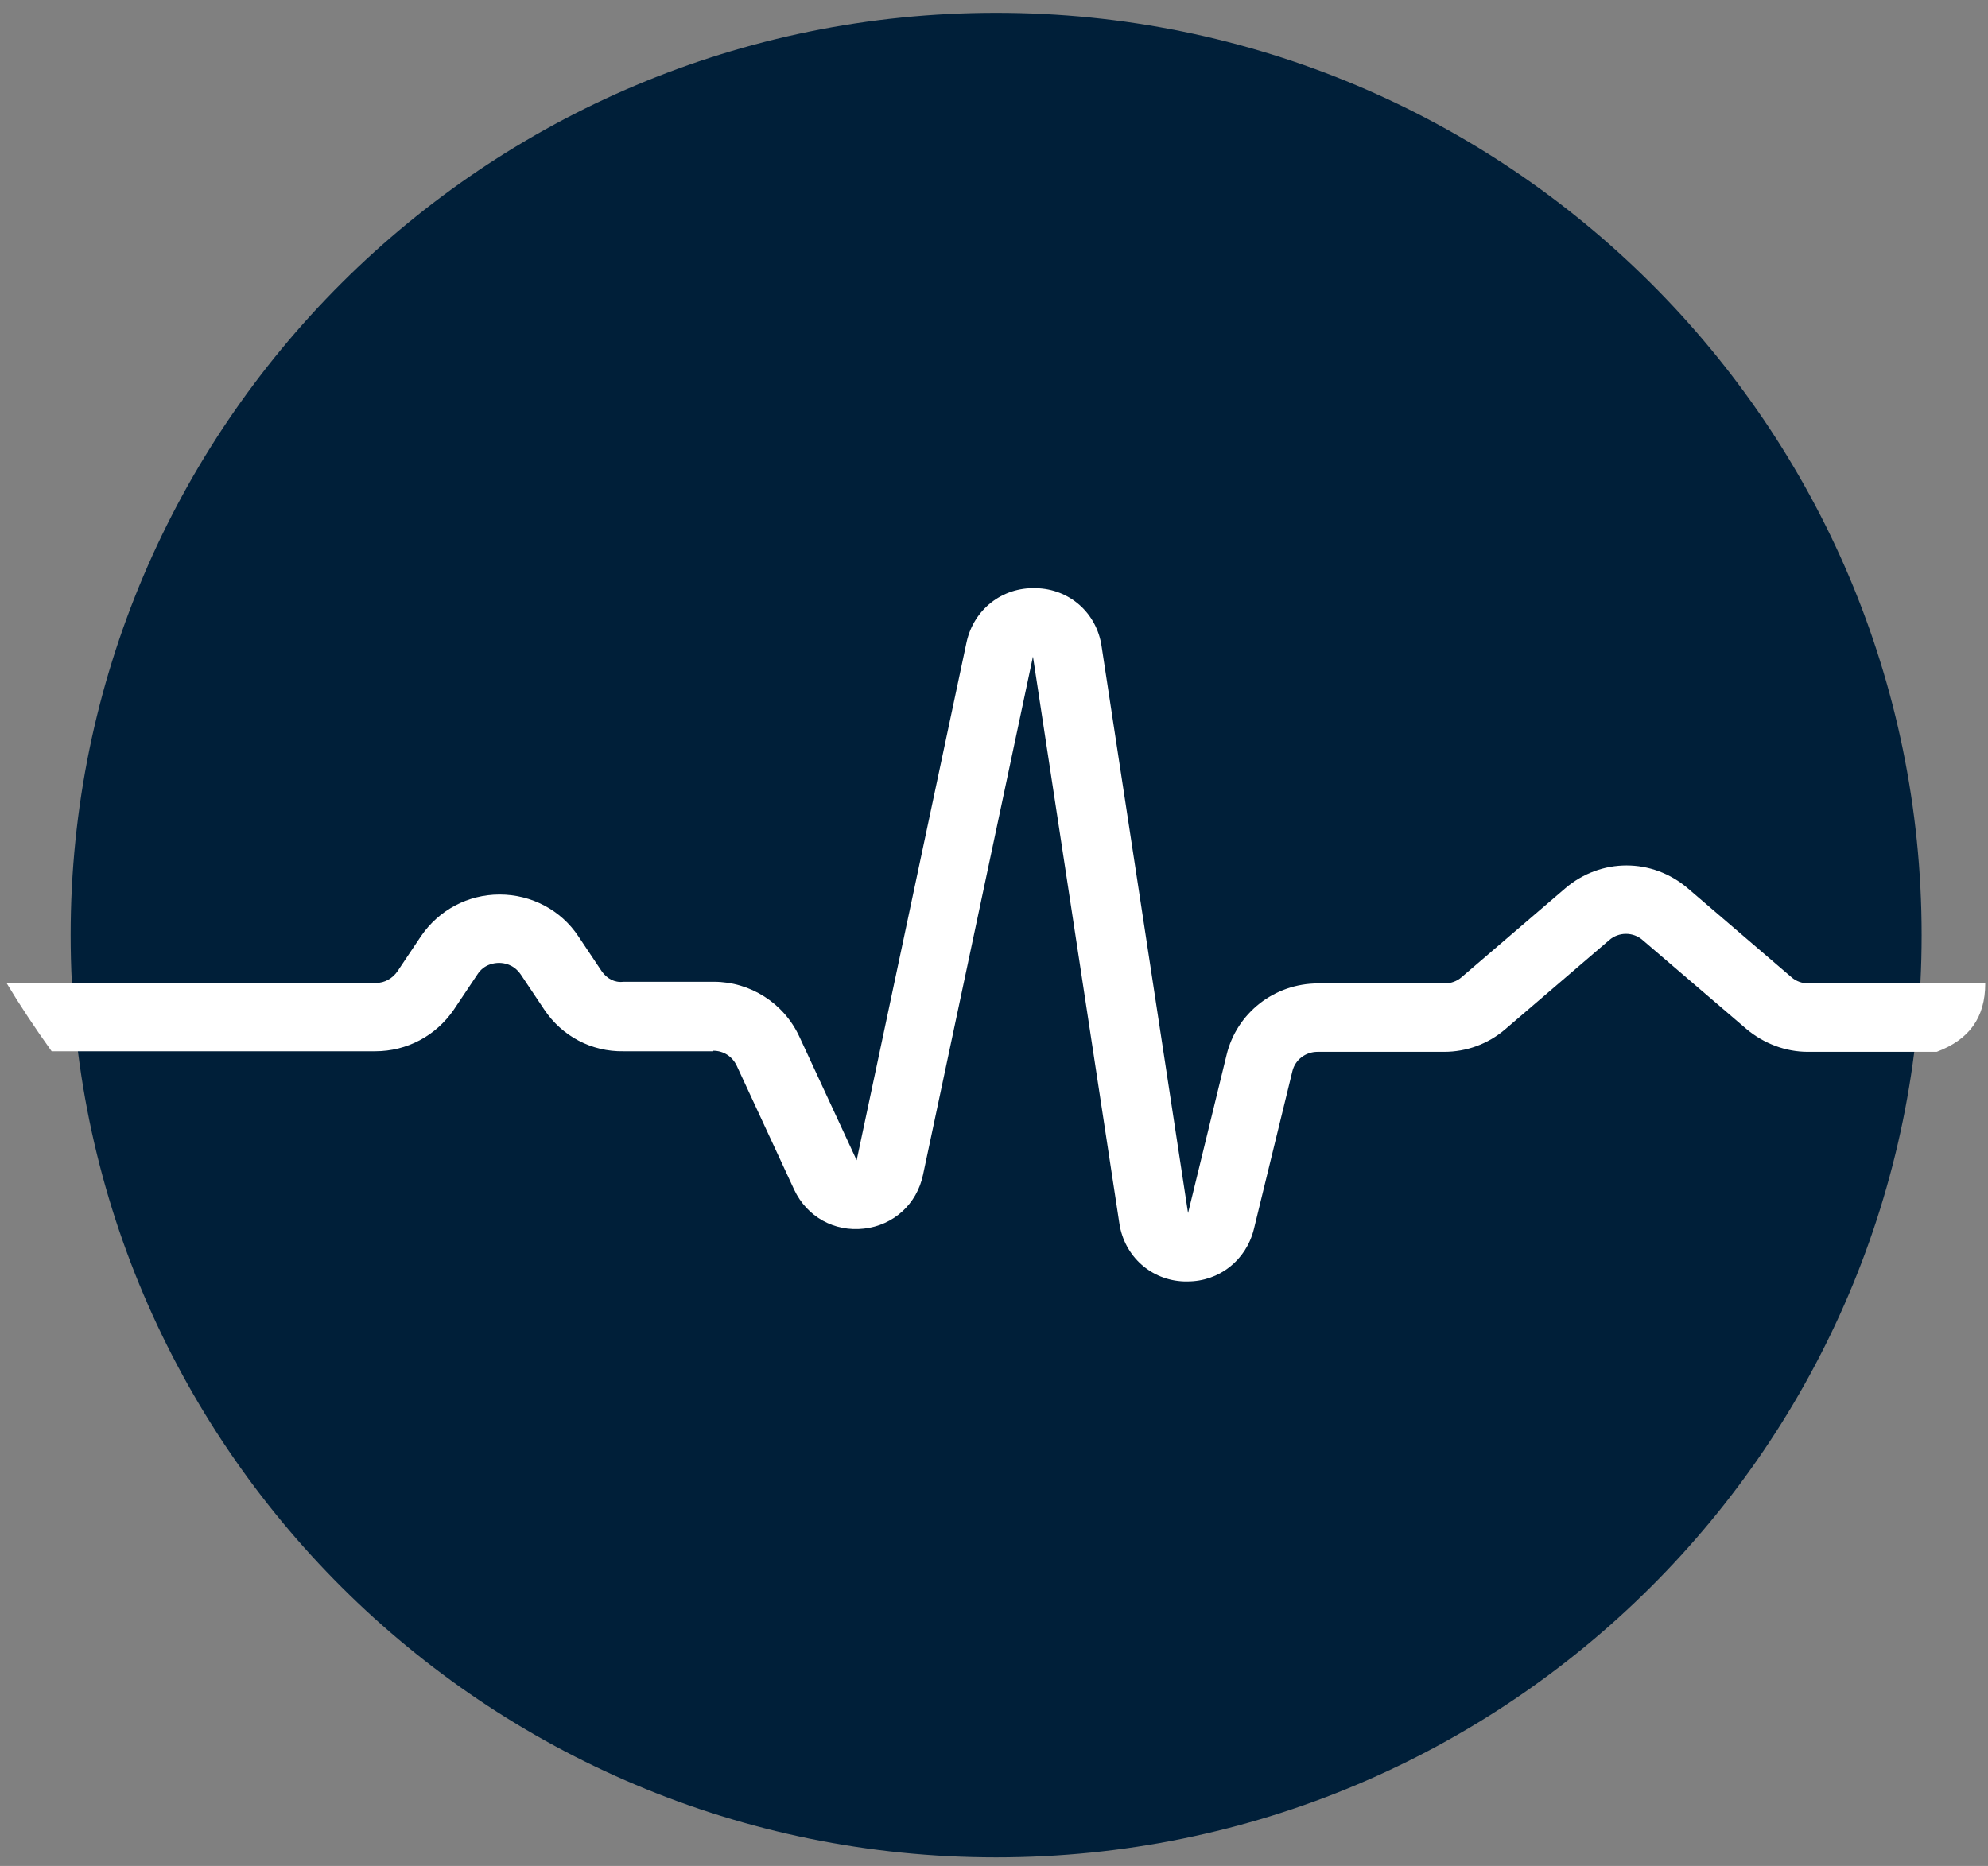
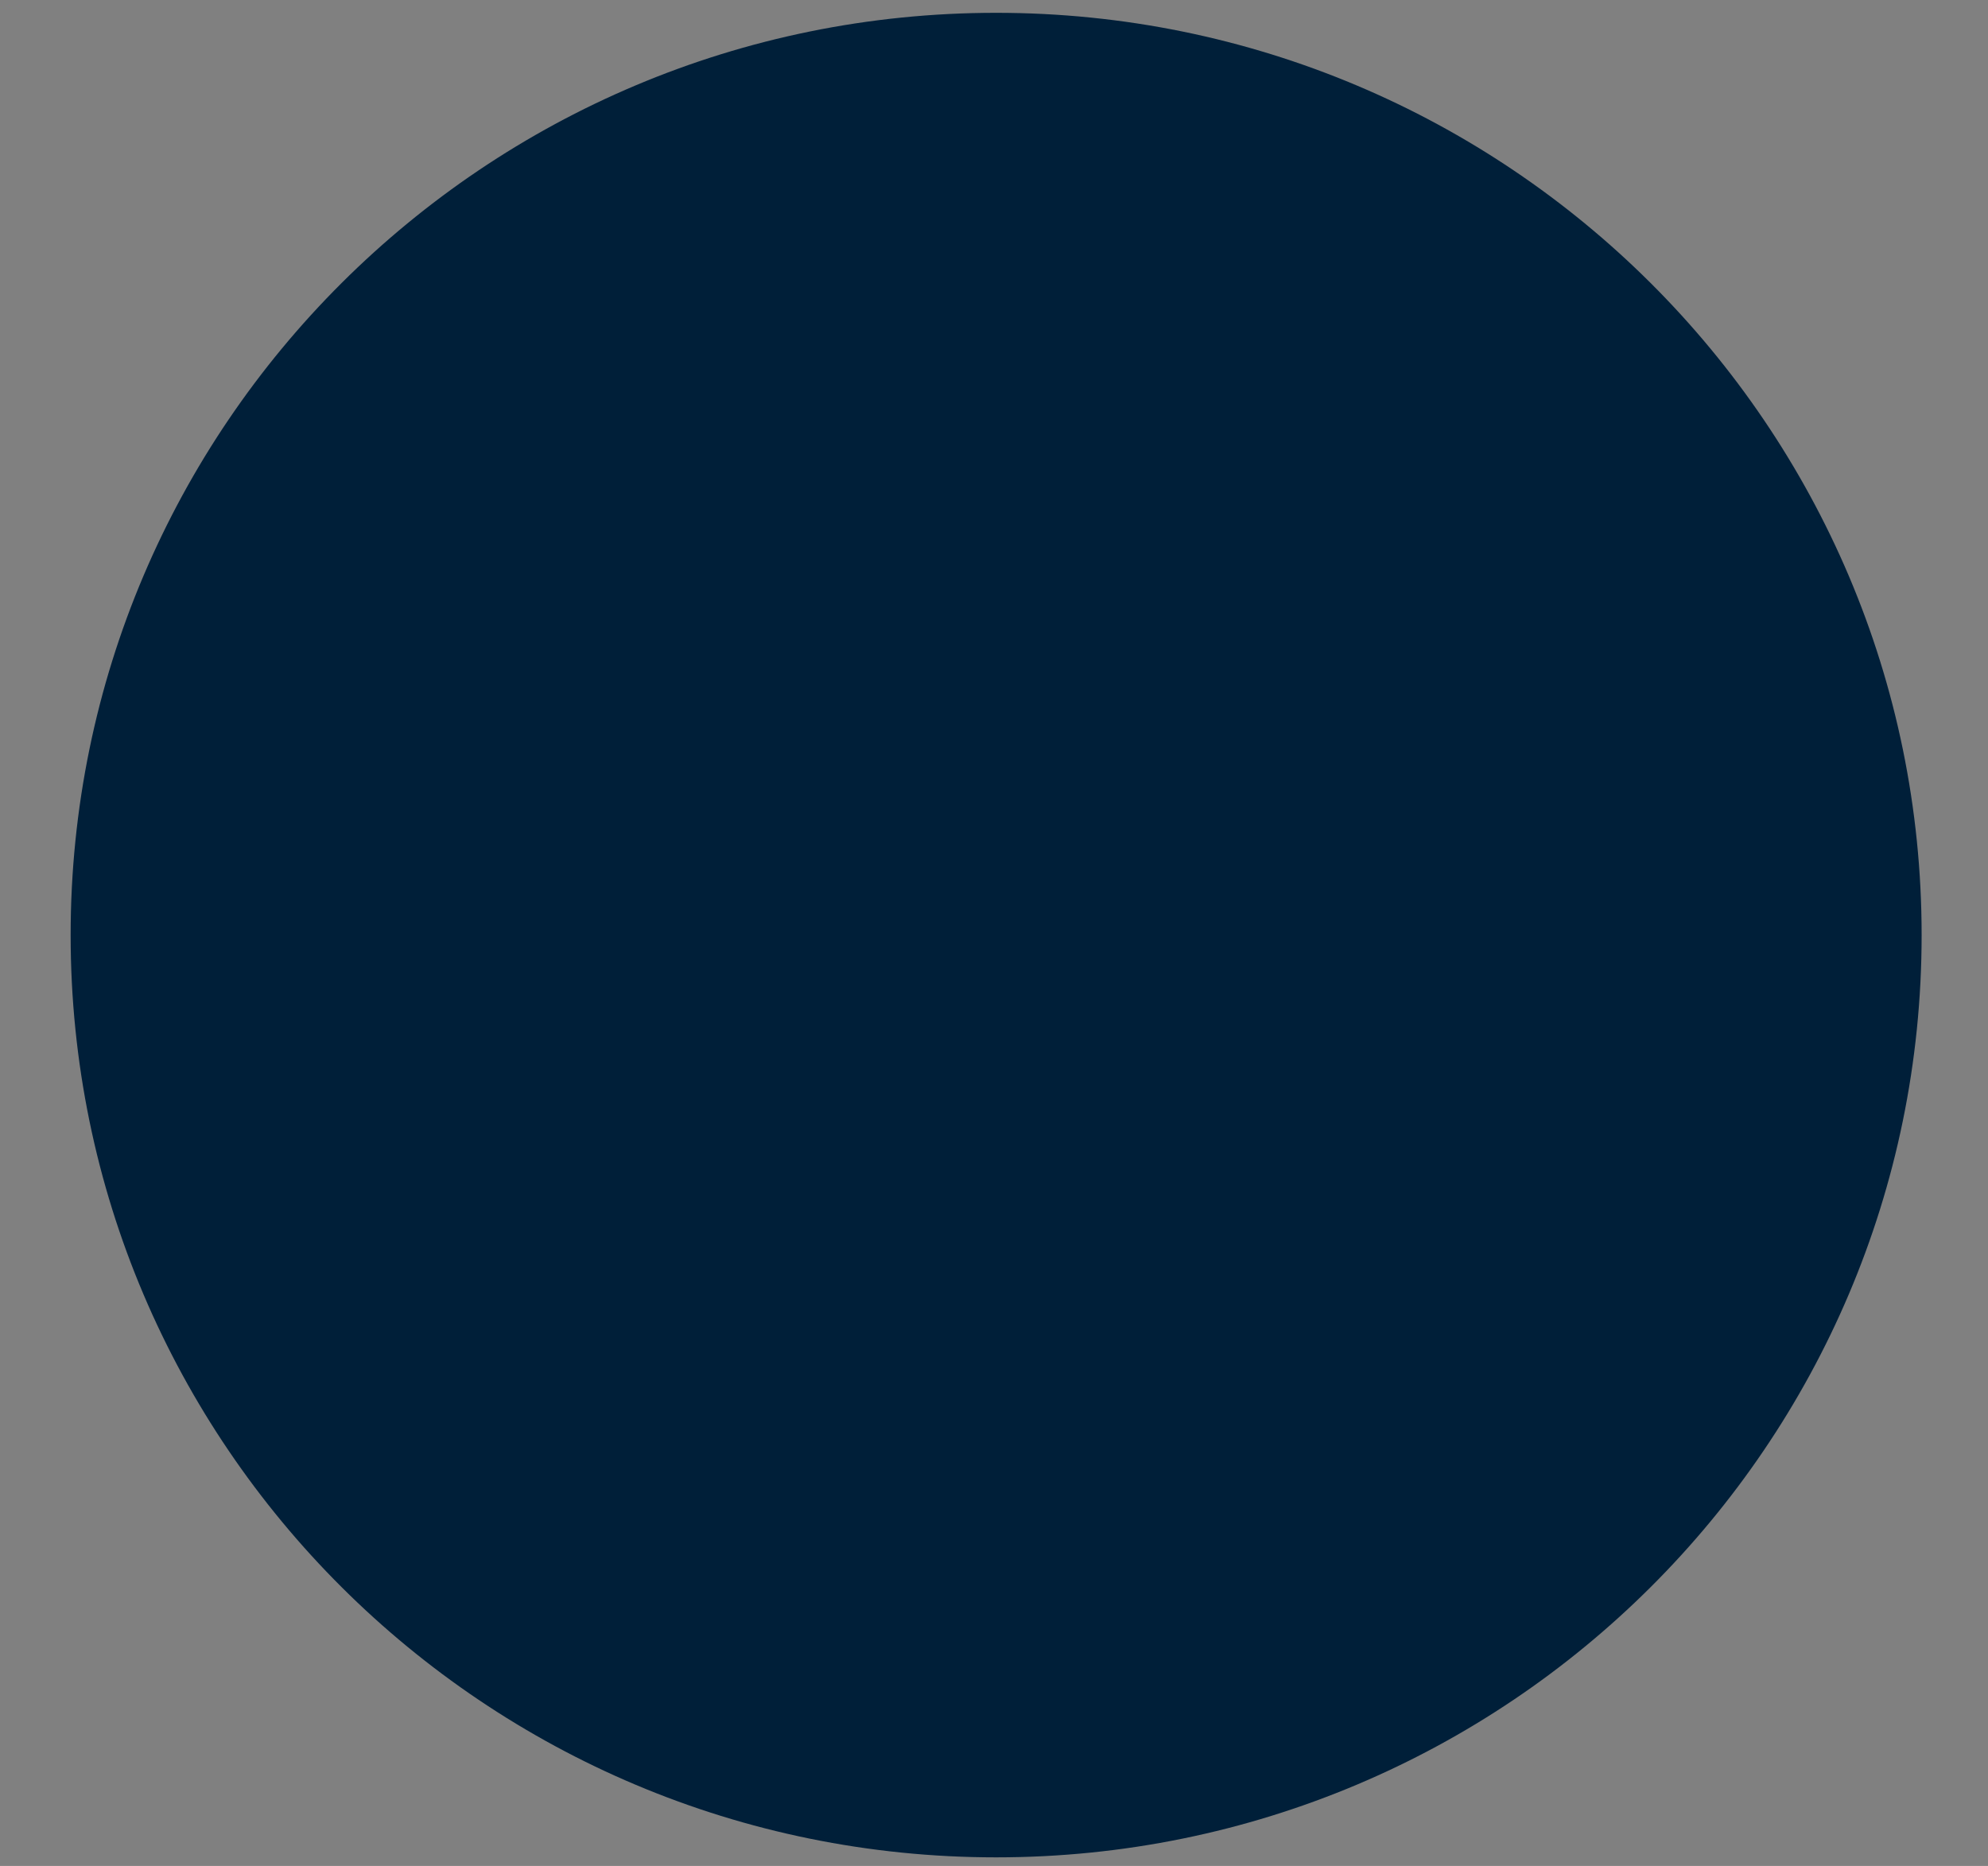
<svg xmlns="http://www.w3.org/2000/svg" width="49" height="46" viewBox="0 0 49 46" fill="none">
  <rect x="0" y="0" width="49" height="46" fill="#808080" stroke="none" />
  <path d="M24.552 45.788C37.151 45.788 47.364 35.609 47.364 23.052C47.364 10.495 37.151 0.316 24.552 0.316C11.954 0.316 1.741 10.495 1.741 23.052C1.741 35.609 11.954 45.788 24.552 45.788Z" fill="#001F39" />
-   <path d="M44.573 24.244C44.422 24.244 44.27 24.19 44.16 24.094L41.603 21.901C40.723 21.147 39.458 21.147 38.578 21.901L36.02 24.094C35.91 24.19 35.759 24.244 35.608 24.244H32.486C31.414 24.244 30.479 24.971 30.231 26.012L29.283 29.905L27.151 15.926C27.028 15.104 26.354 14.514 25.529 14.5C24.704 14.473 24.003 15.021 23.824 15.83L21.115 28.603L19.699 25.547C19.314 24.724 18.489 24.203 17.595 24.203C17.595 24.203 17.595 24.203 17.581 24.203H15.367C15.147 24.231 14.955 24.121 14.831 23.943L14.254 23.08C13.827 22.436 13.098 22.052 12.315 22.052C11.531 22.052 10.816 22.436 10.376 23.08L9.798 23.943C9.675 24.121 9.482 24.231 9.276 24.231H0.159C0.489 24.779 0.861 25.341 1.273 25.916H9.248C10.032 25.916 10.747 25.533 11.187 24.889L11.765 24.025C11.93 23.765 12.191 23.738 12.301 23.738C12.411 23.738 12.659 23.765 12.837 24.025L13.415 24.889C13.855 25.547 14.584 25.93 15.367 25.916H17.581V25.903C17.829 25.903 18.049 26.04 18.159 26.273L19.575 29.329C19.891 30 20.565 30.371 21.294 30.288C22.023 30.206 22.6 29.685 22.751 28.959L25.46 16.186L27.591 30.165C27.715 30.974 28.375 31.563 29.186 31.59C29.214 31.59 29.241 31.59 29.269 31.59C30.053 31.59 30.713 31.07 30.905 30.302L31.854 26.41C31.923 26.122 32.184 25.93 32.473 25.93H35.594C36.144 25.93 36.68 25.738 37.107 25.368L39.664 23.176C39.898 22.97 40.255 22.97 40.489 23.176L43.047 25.368C43.473 25.725 44.009 25.93 44.559 25.93H47.736C48.533 25.629 48.932 25.094 48.932 24.244H44.559H44.573Z" fill="white" />
</svg>